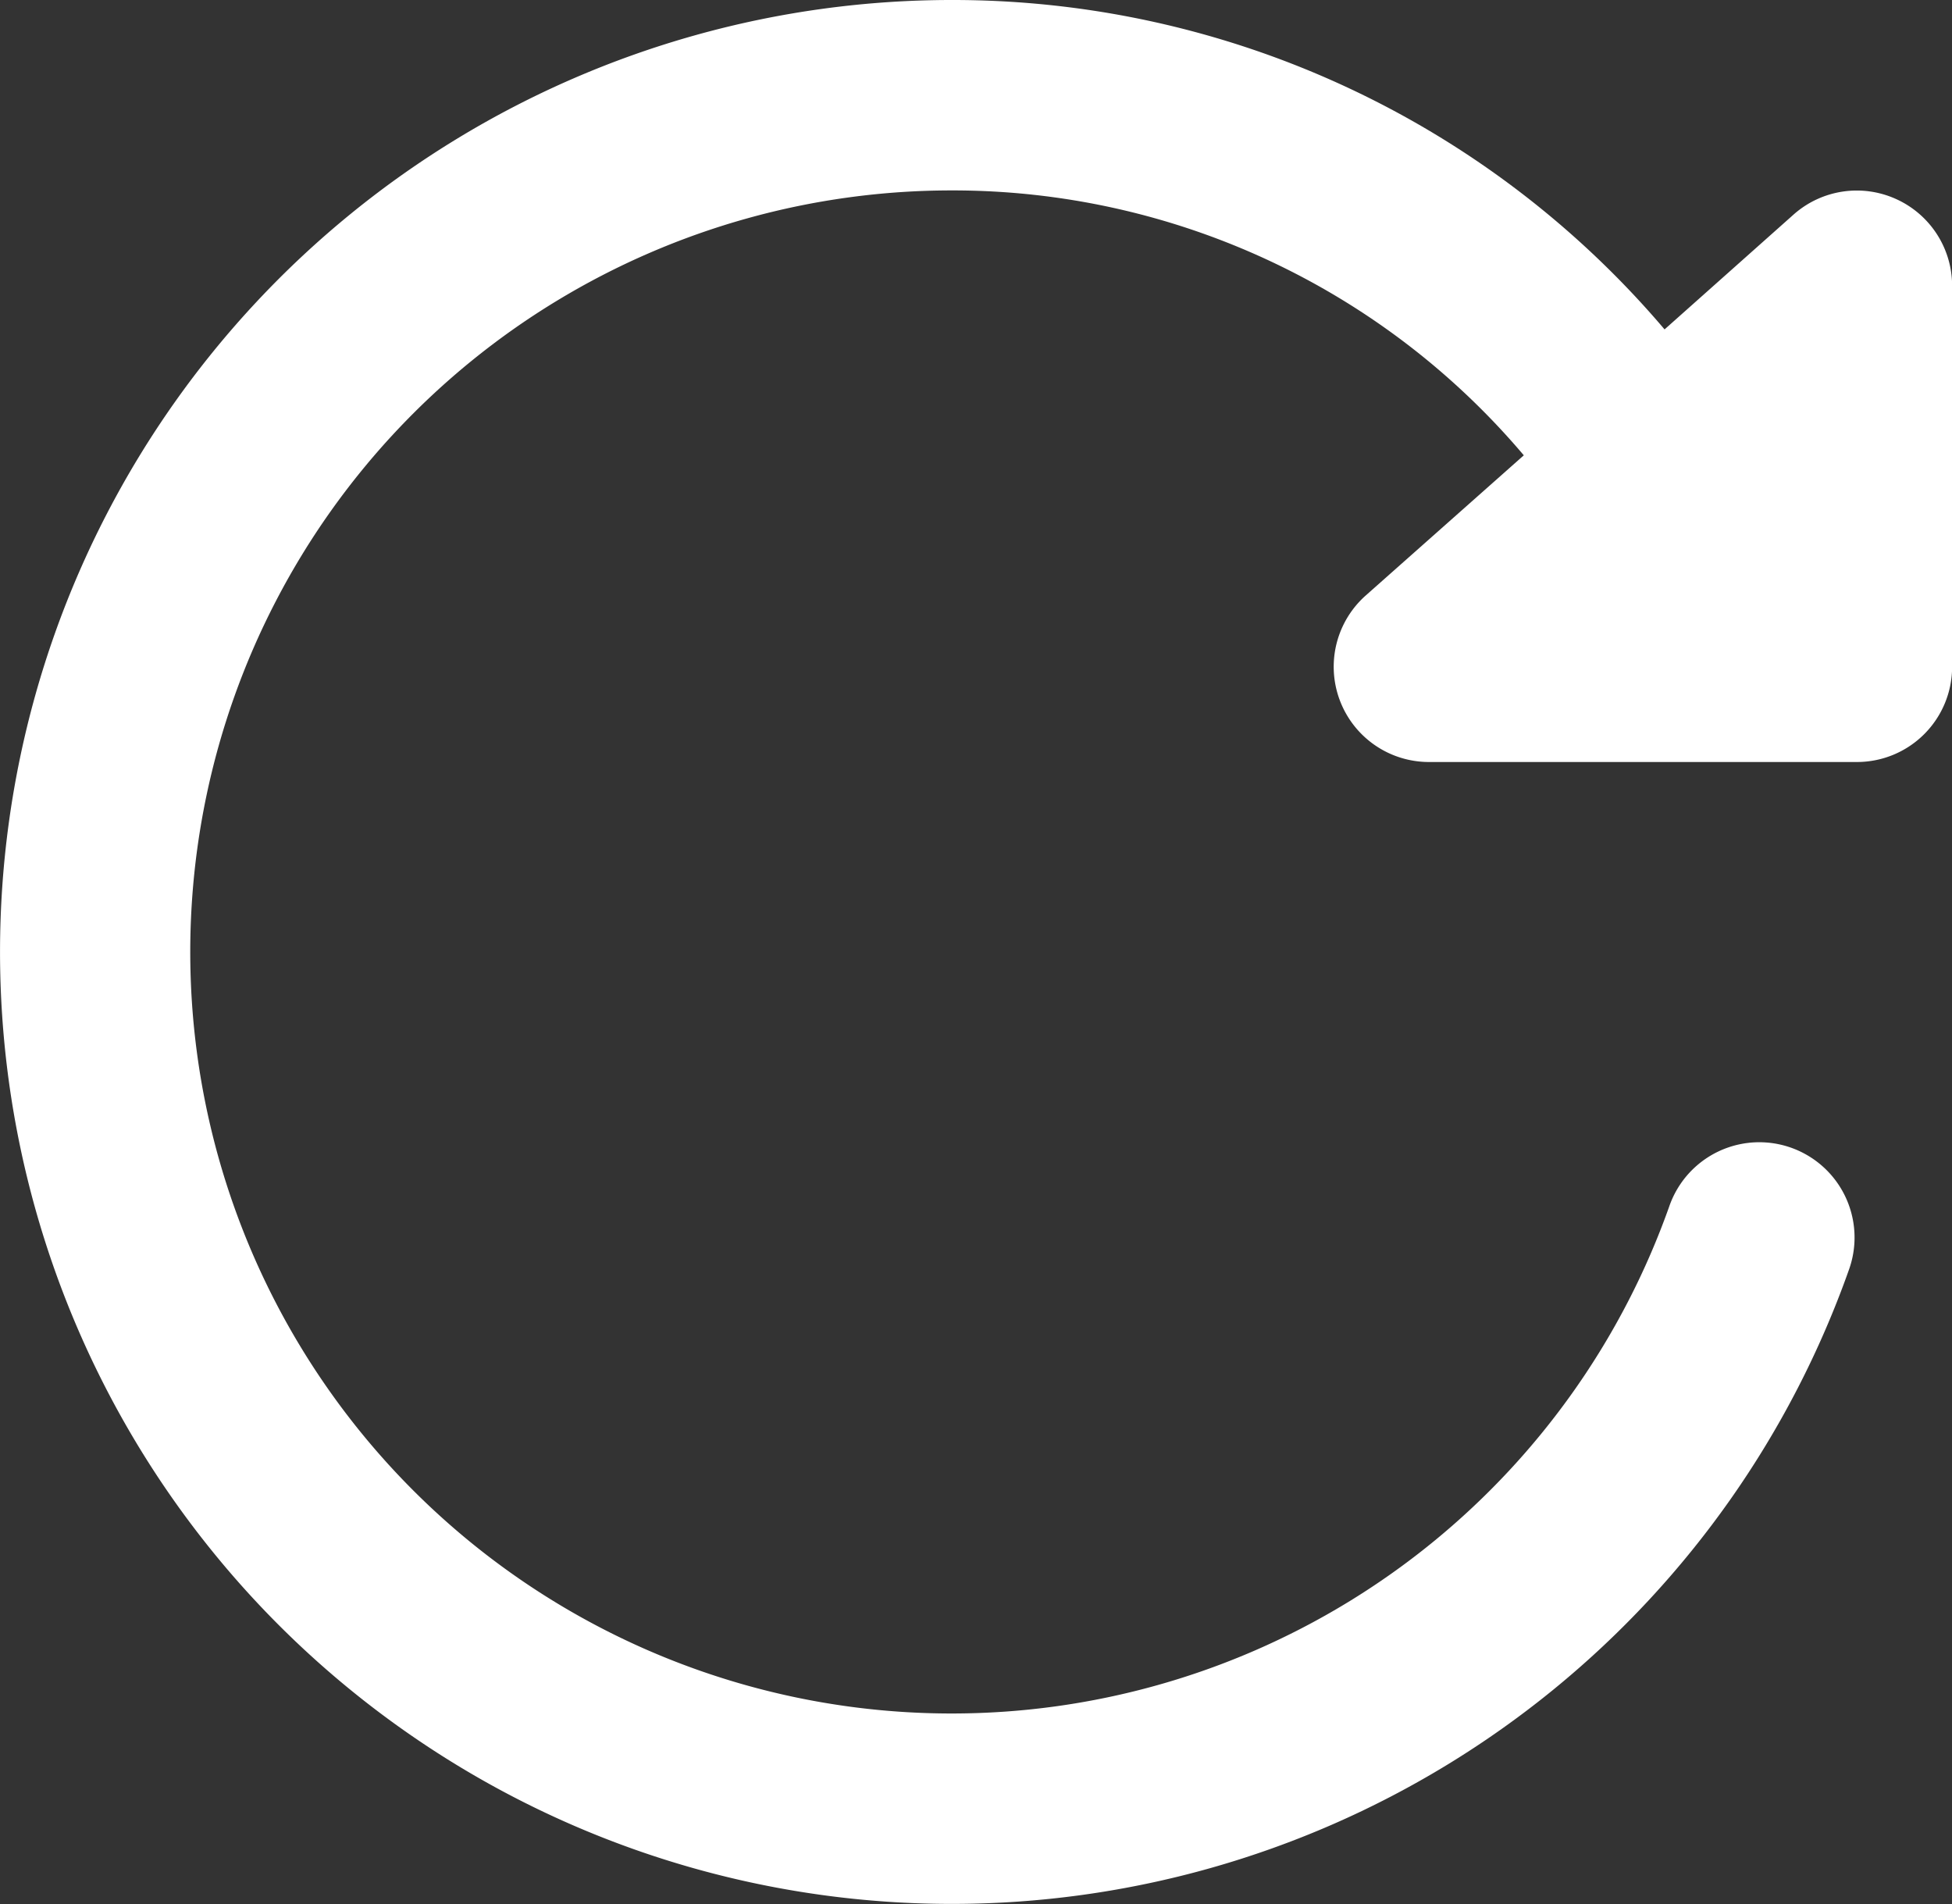
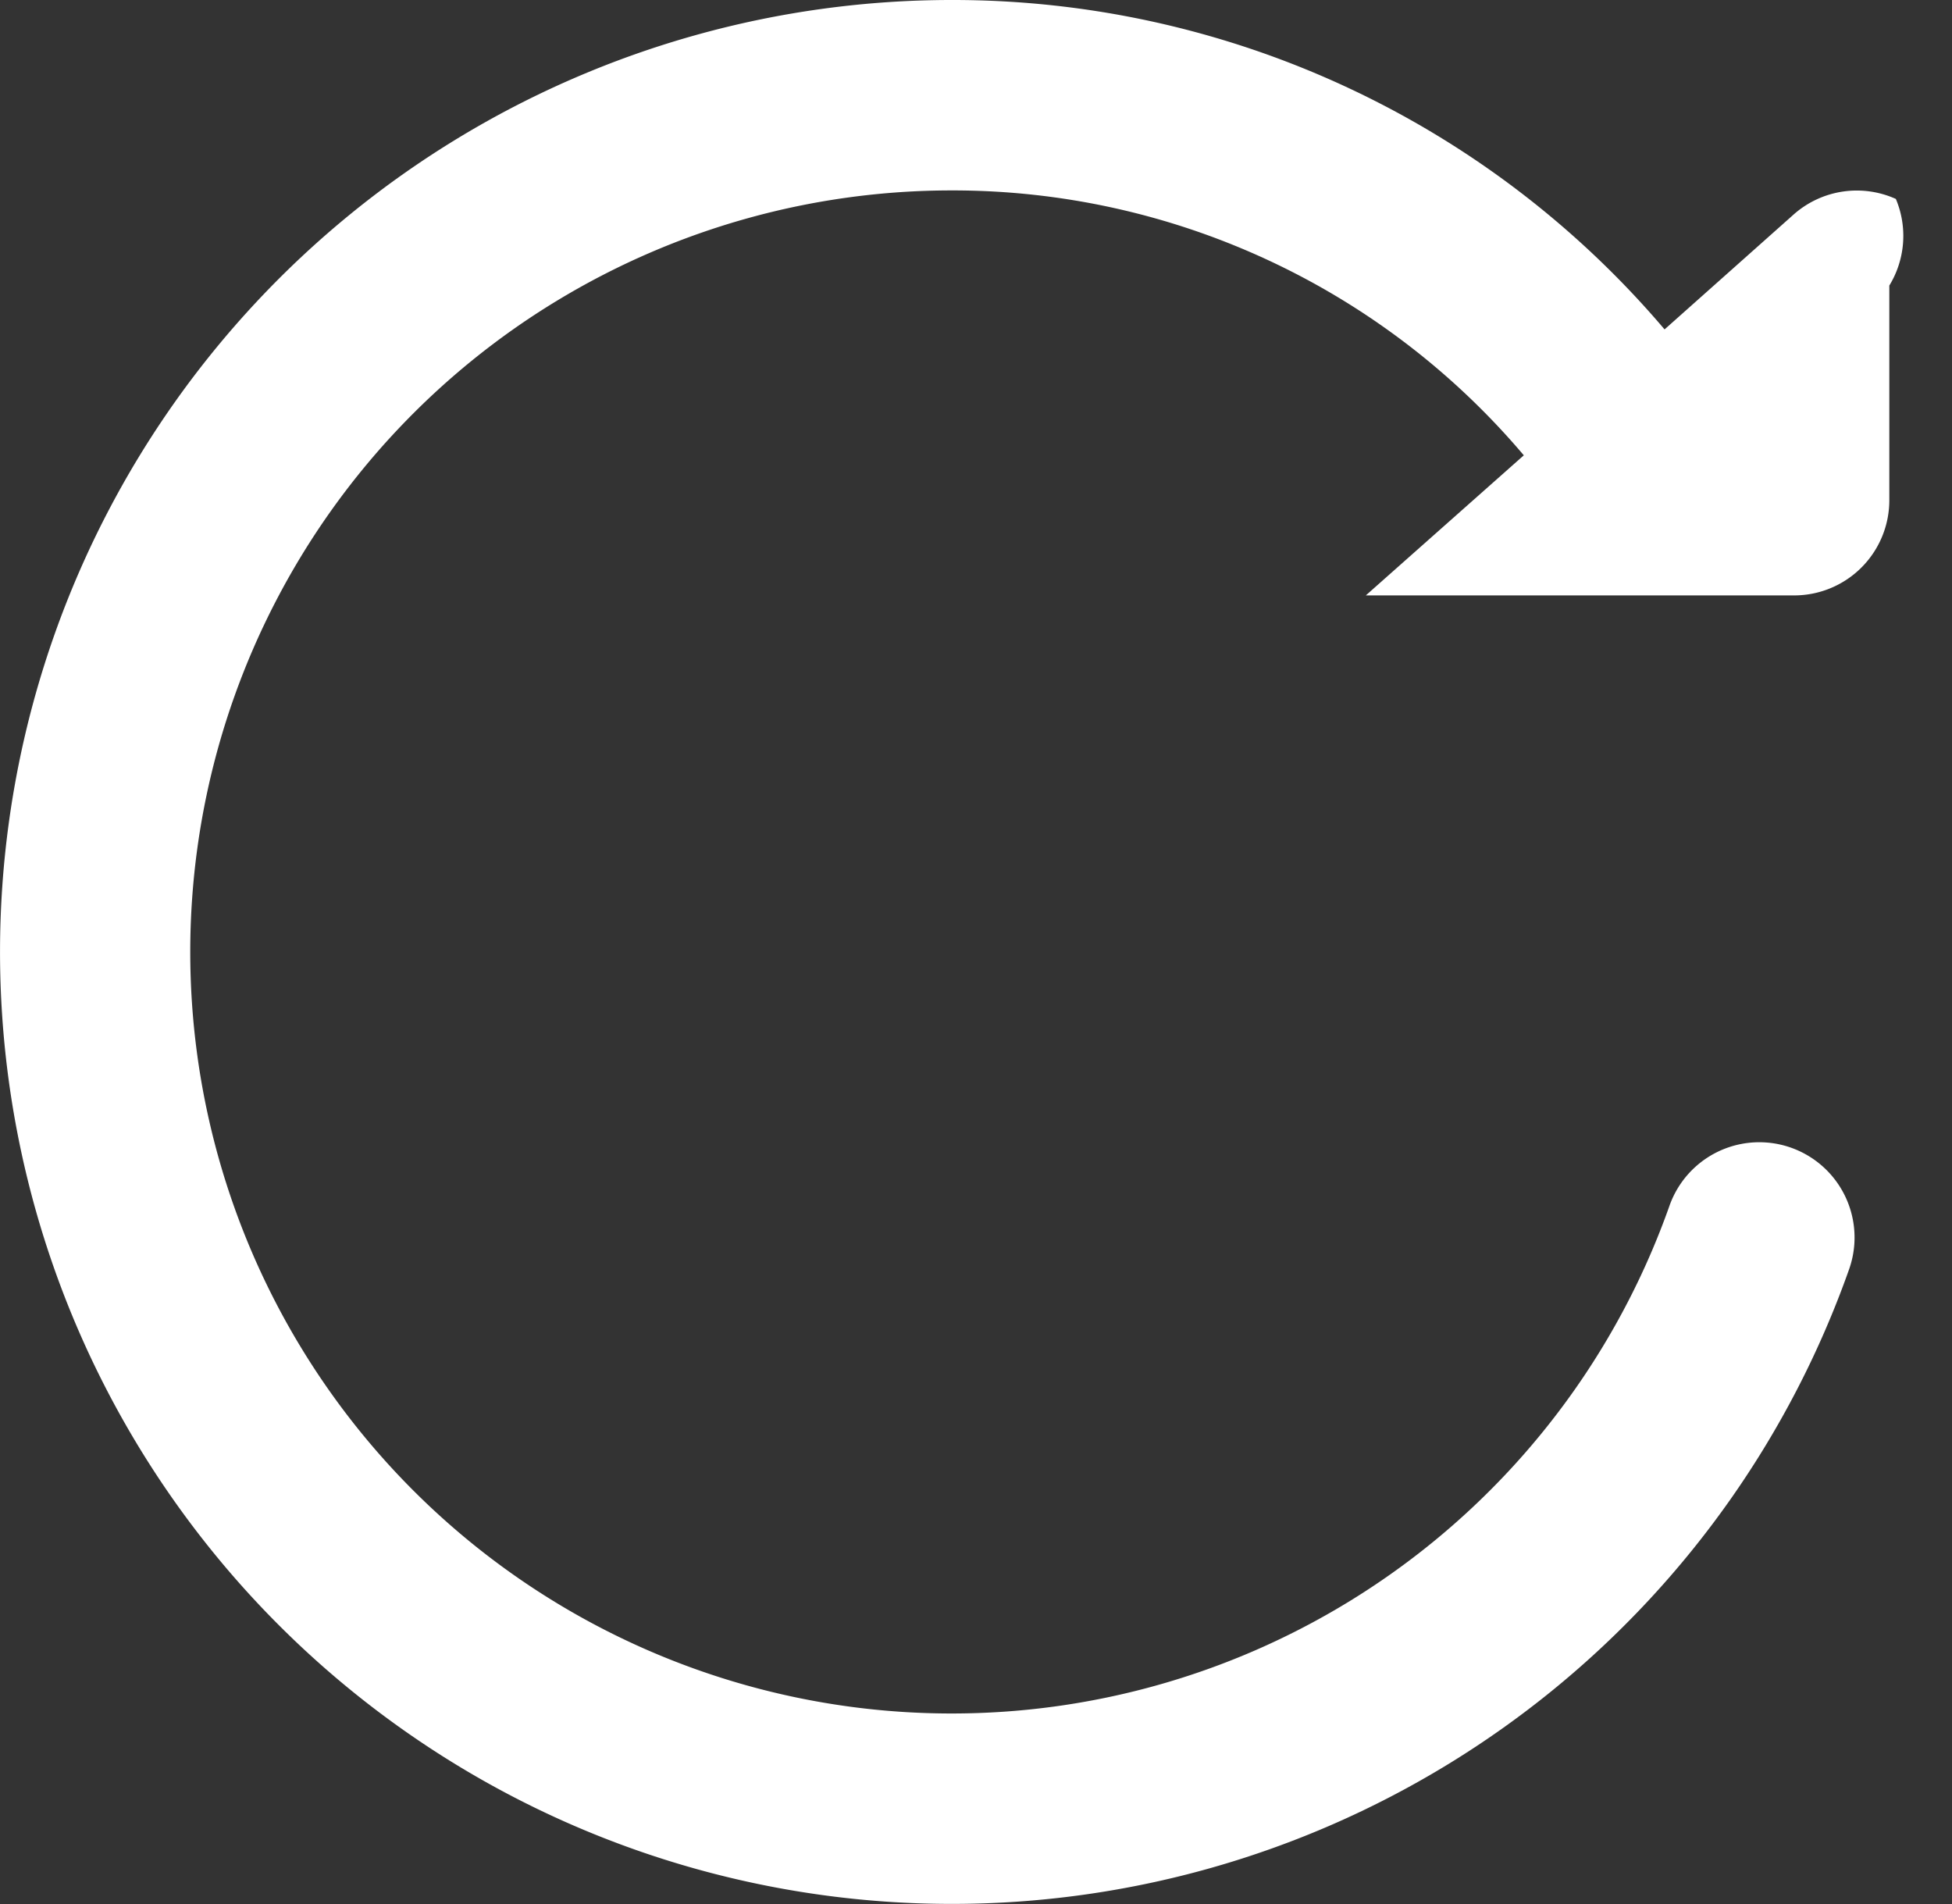
<svg xmlns="http://www.w3.org/2000/svg" width="33.447" height="32.618" viewBox="0 0 33.447 32.618">
  <rect x="0" y="0" width="33.447" height="32.618" fill="#333333" stroke="none" />
-   <path id="Caminho_13808" data-name="Caminho 13808" d="M34.475,5.408a1.631,1.631,0,0,0-1.745.261L30.512,7.643A16,16,0,0,0,18.314,2,16.308,16.308,0,1,0,33.676,23.738a1.632,1.632,0,1,0-3.082-1.076,13.046,13.046,0,1,1-12.28-17.4A12.818,12.818,0,0,1,28.1,9.8l-2.707,2.4a1.632,1.632,0,0,0,1.076,2.854h7.339a1.631,1.631,0,0,0,1.631-1.631V6.892A1.631,1.631,0,0,0,34.475,5.408Z" transform="translate(-1.99 -2)" fill="#fff" />
+   <path id="Caminho_13808" data-name="Caminho 13808" d="M34.475,5.408a1.631,1.631,0,0,0-1.745.261L30.512,7.643A16,16,0,0,0,18.314,2,16.308,16.308,0,1,0,33.676,23.738a1.632,1.632,0,1,0-3.082-1.076,13.046,13.046,0,1,1-12.28-17.4A12.818,12.818,0,0,1,28.1,9.8l-2.707,2.4h7.339a1.631,1.631,0,0,0,1.631-1.631V6.892A1.631,1.631,0,0,0,34.475,5.408Z" transform="translate(-1.99 -2)" fill="#fff" />
</svg>